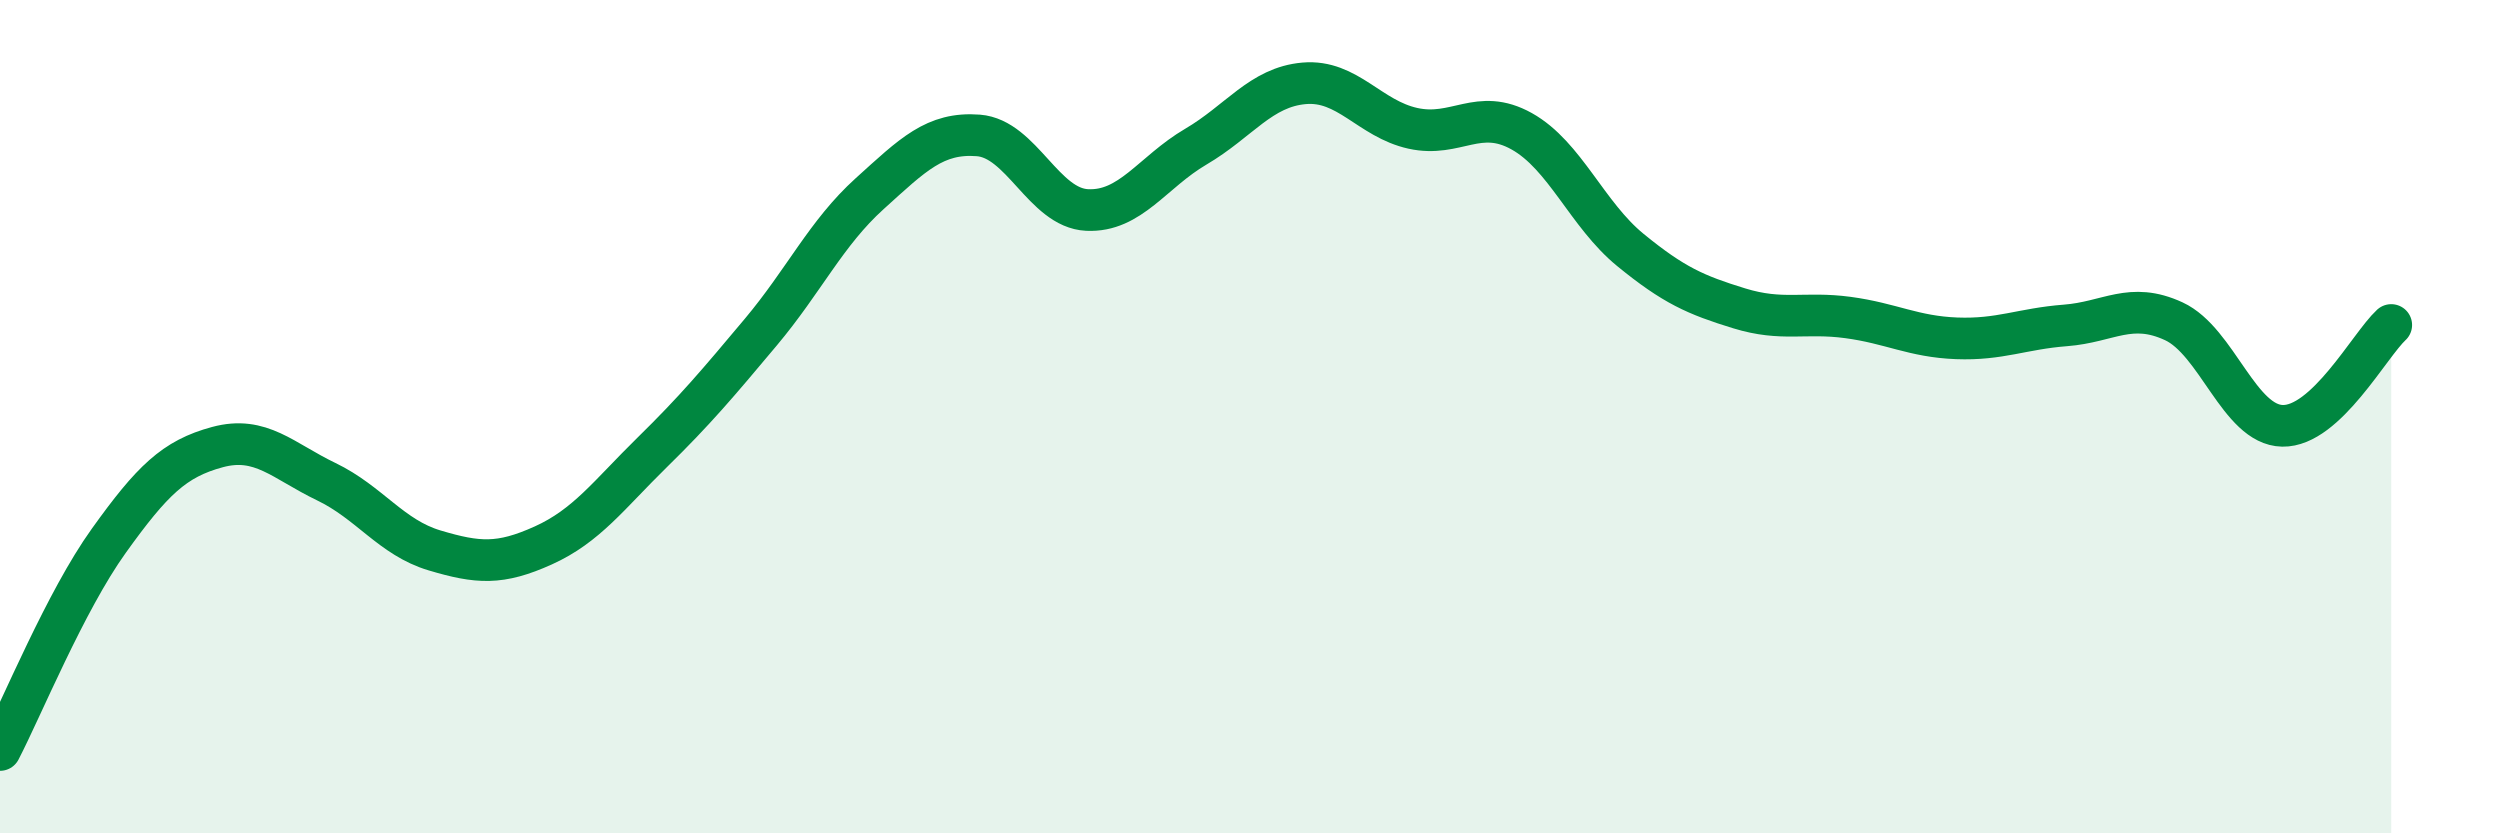
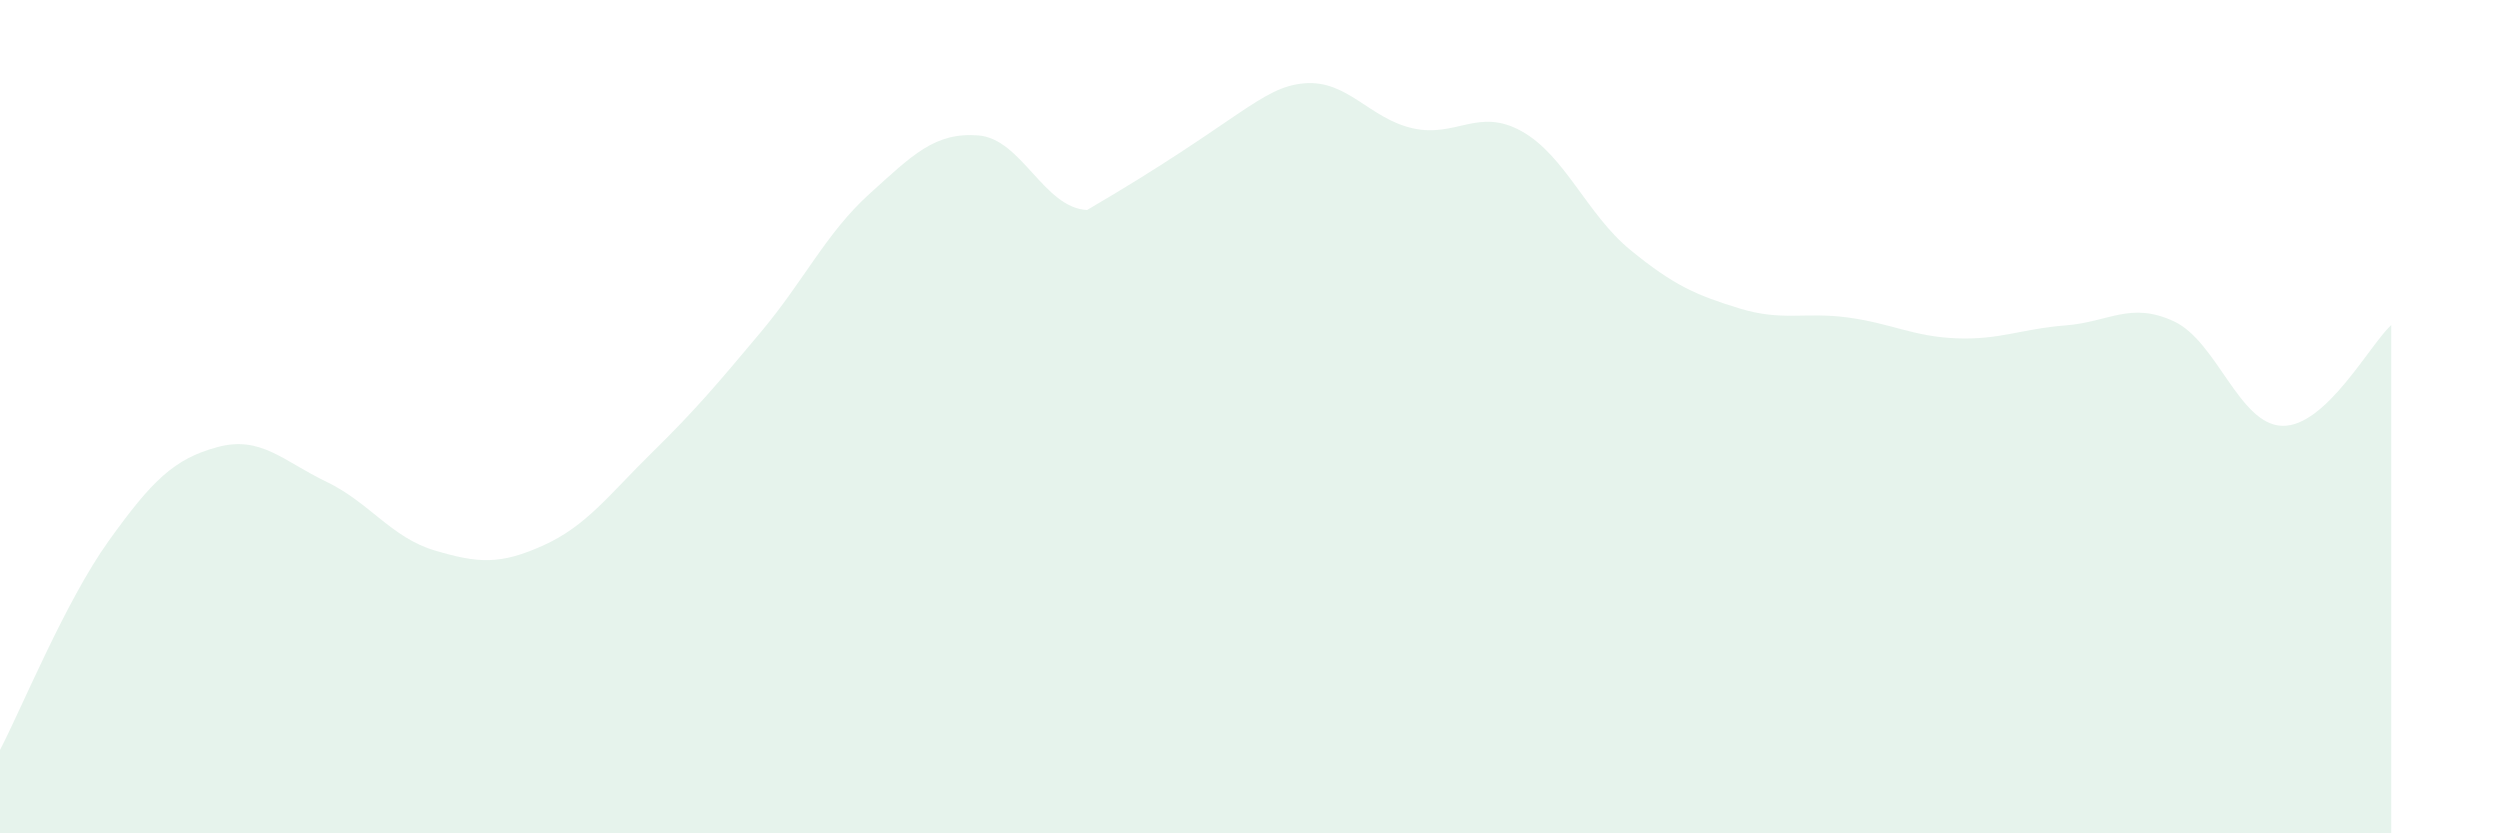
<svg xmlns="http://www.w3.org/2000/svg" width="60" height="20" viewBox="0 0 60 20">
-   <path d="M 0,18 C 0.52,17 1.57,14.43 2.61,12.98 C 3.65,11.53 4.18,11.01 5.22,10.73 C 6.26,10.45 6.79,11.06 7.83,11.56 C 8.87,12.06 9.39,12.9 10.43,13.21 C 11.47,13.52 12,13.56 13.04,13.09 C 14.08,12.62 14.61,11.88 15.65,10.86 C 16.69,9.84 17.22,9.21 18.26,7.97 C 19.3,6.73 19.83,5.59 20.87,4.65 C 21.91,3.71 22.44,3.17 23.48,3.25 C 24.52,3.33 25.05,4.99 26.09,5.04 C 27.13,5.09 27.66,4.13 28.7,3.52 C 29.74,2.91 30.26,2.09 31.3,2 C 32.34,1.91 32.87,2.85 33.91,3.08 C 34.95,3.31 35.48,2.57 36.52,3.15 C 37.56,3.73 38.09,5.15 39.13,6 C 40.17,6.85 40.7,7.08 41.74,7.4 C 42.78,7.72 43.31,7.48 44.35,7.62 C 45.39,7.76 45.92,8.08 46.96,8.12 C 48,8.16 48.53,7.89 49.57,7.81 C 50.61,7.73 51.13,7.23 52.17,7.71 C 53.21,8.19 53.74,10.2 54.78,10.22 C 55.82,10.24 56.87,8.28 57.39,7.8L57.39 20L0 20Z" fill="#008740" opacity="0.1" stroke-linecap="round" stroke-linejoin="round" />
-   <path d="M 0,18 C 0.52,17 1.57,14.43 2.61,12.98 C 3.65,11.53 4.18,11.01 5.22,10.73 C 6.26,10.45 6.79,11.06 7.83,11.56 C 8.87,12.06 9.39,12.9 10.43,13.21 C 11.47,13.52 12,13.56 13.04,13.09 C 14.08,12.62 14.61,11.88 15.65,10.86 C 16.69,9.84 17.22,9.21 18.26,7.97 C 19.3,6.73 19.83,5.59 20.87,4.65 C 21.91,3.71 22.44,3.17 23.48,3.25 C 24.52,3.33 25.05,4.99 26.09,5.04 C 27.13,5.09 27.66,4.13 28.7,3.52 C 29.74,2.91 30.26,2.09 31.3,2 C 32.34,1.91 32.87,2.85 33.91,3.08 C 34.95,3.31 35.48,2.57 36.52,3.15 C 37.56,3.73 38.09,5.15 39.13,6 C 40.17,6.85 40.7,7.08 41.74,7.4 C 42.78,7.72 43.31,7.48 44.35,7.62 C 45.39,7.76 45.92,8.08 46.96,8.12 C 48,8.16 48.53,7.89 49.57,7.81 C 50.61,7.73 51.13,7.23 52.17,7.71 C 53.21,8.19 53.74,10.2 54.78,10.22 C 55.82,10.24 56.87,8.28 57.39,7.8" stroke="#008740" stroke-width="1" fill="none" stroke-linecap="round" stroke-linejoin="round" />
+   <path d="M 0,18 C 0.52,17 1.57,14.43 2.61,12.98 C 3.65,11.53 4.18,11.01 5.22,10.73 C 6.26,10.45 6.79,11.06 7.83,11.56 C 8.87,12.06 9.39,12.9 10.43,13.21 C 11.47,13.52 12,13.56 13.04,13.09 C 14.08,12.62 14.61,11.88 15.65,10.86 C 16.69,9.84 17.22,9.21 18.26,7.97 C 19.3,6.73 19.83,5.59 20.87,4.65 C 21.91,3.71 22.44,3.17 23.48,3.25 C 24.52,3.33 25.05,4.99 26.09,5.04 C 29.74,2.91 30.26,2.09 31.3,2 C 32.34,1.91 32.87,2.85 33.91,3.08 C 34.95,3.31 35.48,2.57 36.52,3.15 C 37.56,3.73 38.09,5.15 39.13,6 C 40.17,6.85 40.7,7.08 41.74,7.4 C 42.78,7.72 43.31,7.48 44.35,7.62 C 45.39,7.76 45.92,8.08 46.96,8.12 C 48,8.16 48.53,7.89 49.57,7.81 C 50.61,7.73 51.13,7.23 52.17,7.71 C 53.21,8.19 53.74,10.2 54.78,10.22 C 55.82,10.24 56.87,8.28 57.39,7.8L57.39 20L0 20Z" fill="#008740" opacity="0.1" stroke-linecap="round" stroke-linejoin="round" />
</svg>